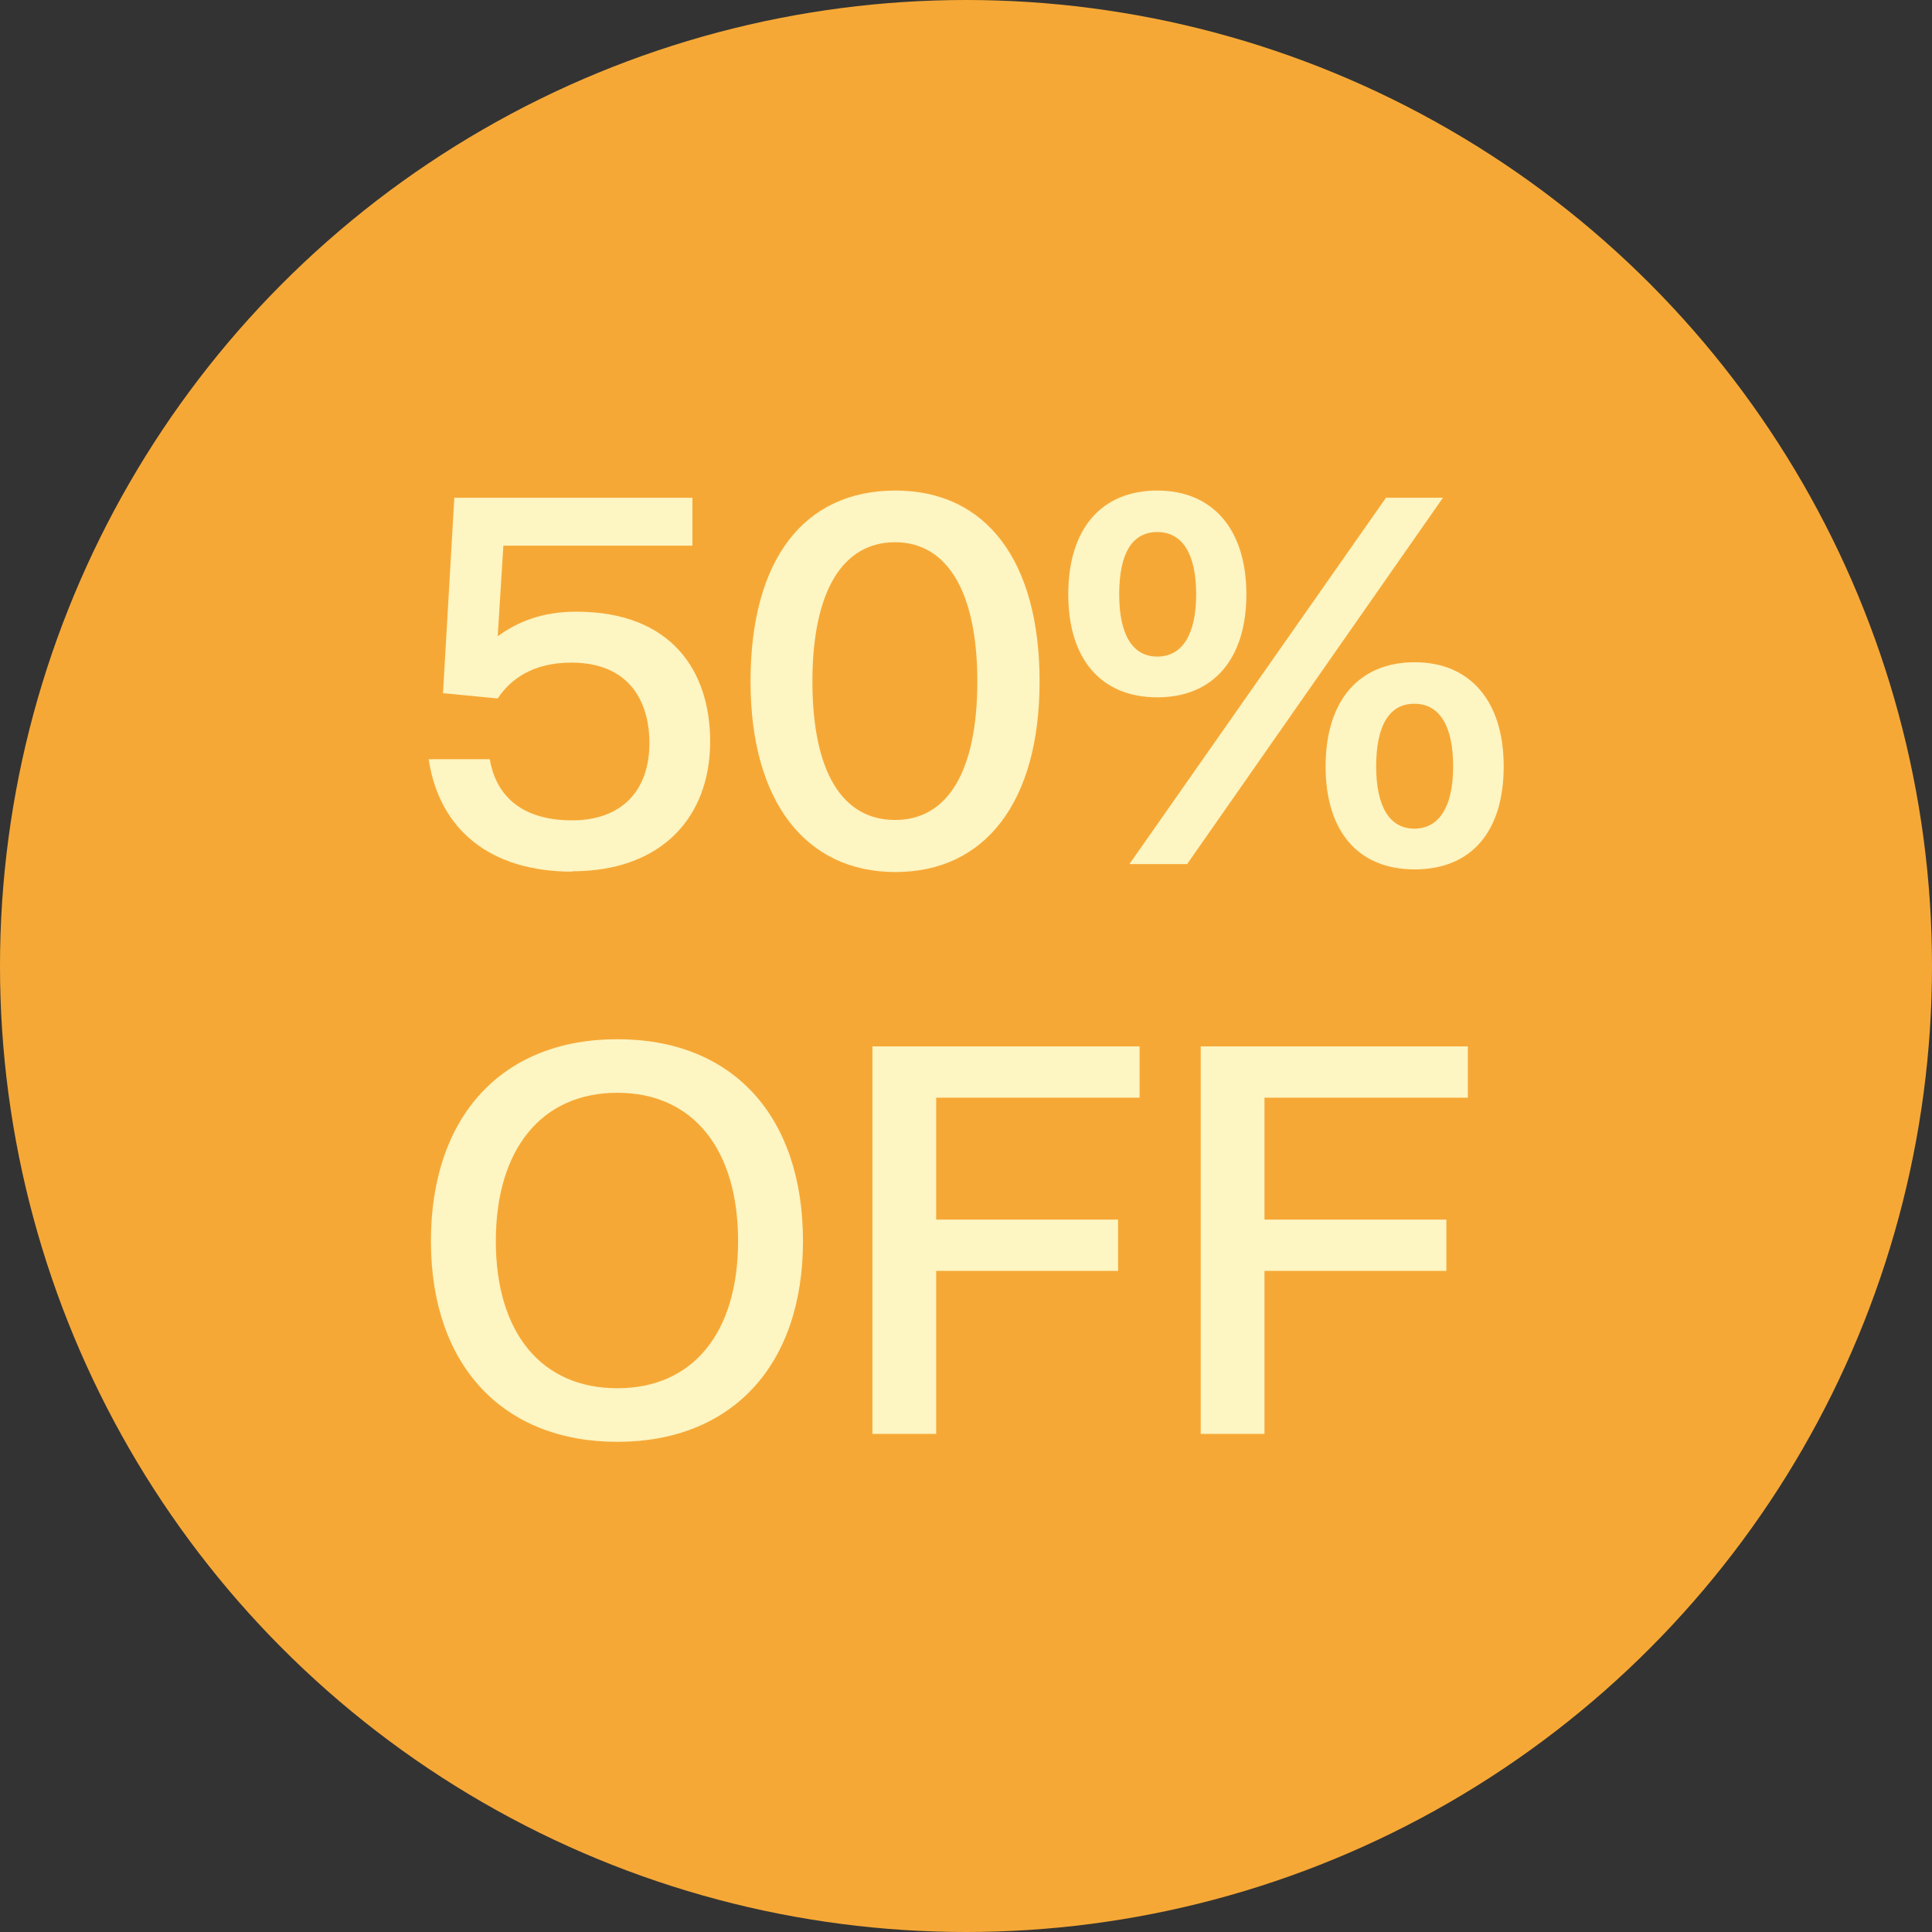
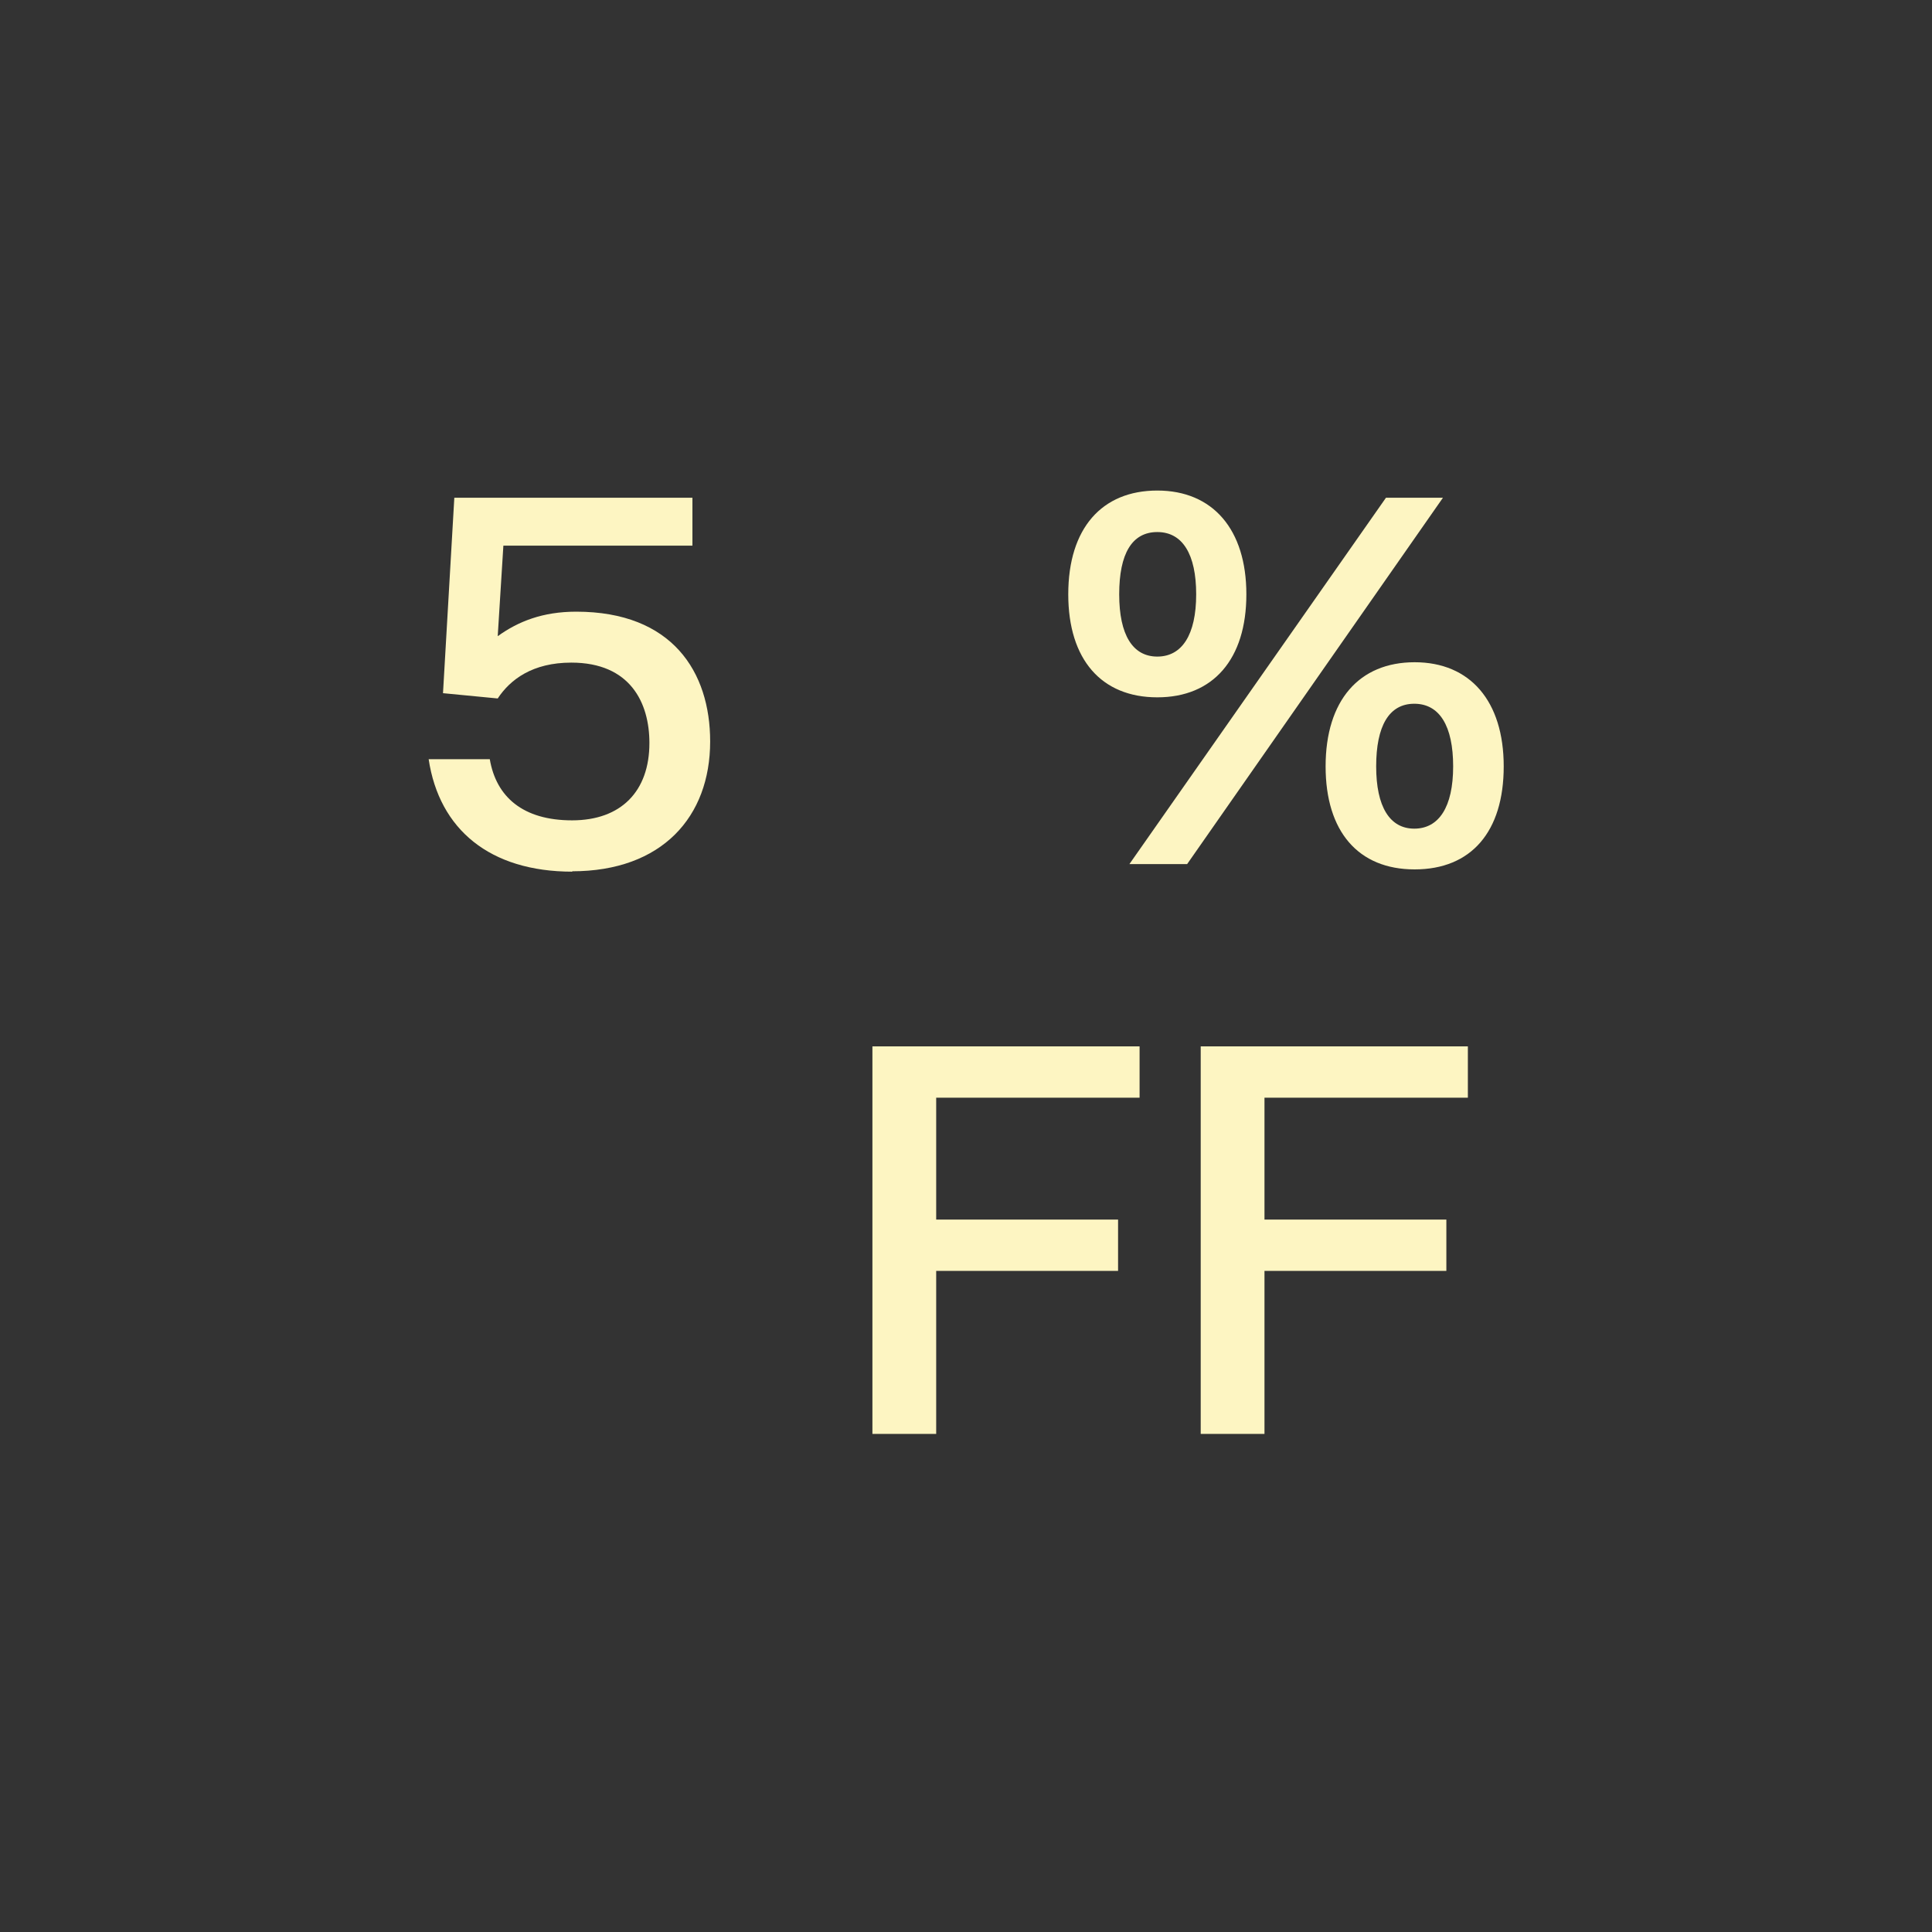
<svg xmlns="http://www.w3.org/2000/svg" viewBox="0 0 51.2 51.2" data-name="Layer 2" id="Layer_2">
  <rect x="0" y="0" width="51.2" height="51.2" fill="#333333" stroke="none" />
  <defs>
    <style>
      .cls-1 {
        fill: #fdf5c2;
      }

      .cls-2 {
        fill: #f6a836;
      }
    </style>
  </defs>
  <g data-name="Layer 1" id="Layer_1-2">
-     <circle r="25.6" cy="25.6" cx="25.6" class="cls-2" />
    <g>
      <path d="M15.17,23.1c-2.19,0-3.53-1.12-3.81-2.98h1.62c.17,1,.88,1.62,2.18,1.62s2.05-.77,2.05-2.05c0-1.07-.51-2.13-2.07-2.13-1.03,0-1.62.45-1.95.95l-1.45-.14.3-5.18h6.31v1.27h-5.01l-.15,2.4c.54-.39,1.19-.65,2.08-.65,2.55,0,3.55,1.6,3.55,3.44,0,1.99-1.27,3.44-3.66,3.44Z" class="cls-1" />
-       <path d="M19.89,18.06c0-3.25,1.43-5.06,3.84-5.06s3.82,1.87,3.82,5.06-1.44,5.05-3.82,5.05-3.84-1.87-3.84-5.05ZM25.9,18.06c0-2.36-.79-3.69-2.18-3.69s-2.19,1.3-2.19,3.69.79,3.67,2.19,3.67,2.18-1.3,2.18-3.67Z" class="cls-1" />
      <path d="M28.31,15.75c0-1.75.89-2.75,2.36-2.75s2.36,1.03,2.36,2.75-.88,2.73-2.36,2.73-2.36-1-2.36-2.73ZM31.7,15.75c0-1.06-.36-1.65-1.03-1.65s-1.01.57-1.01,1.65.36,1.65,1.01,1.65,1.03-.57,1.03-1.65ZM36.73,13.19h1.51l-6.78,9.71h-1.53l6.8-9.71ZM35.13,20.31c0-1.75.89-2.76,2.36-2.76s2.36,1.03,2.36,2.76-.86,2.73-2.36,2.73-2.36-1.01-2.36-2.73ZM38.51,20.31c0-1.07-.36-1.66-1.03-1.66s-1.01.59-1.01,1.66.36,1.65,1.01,1.65,1.03-.57,1.03-1.65Z" class="cls-1" />
-       <path d="M11.42,32.89c0-3.29,1.87-5.35,4.94-5.35s4.92,2.05,4.92,5.35-1.89,5.32-4.92,5.32-4.94-2.02-4.94-5.32ZM19.56,32.89c0-2.43-1.19-3.93-3.2-3.93s-3.22,1.5-3.22,3.93,1.21,3.9,3.22,3.9,3.2-1.48,3.2-3.9Z" class="cls-1" />
      <path d="M23.12,27.73h7.08v1.36h-5.39v3.23h4.82v1.36h-4.82v4.32h-1.69v-10.27Z" class="cls-1" />
      <path d="M31.82,27.73h7.08v1.36h-5.39v3.23h4.82v1.36h-4.82v4.32h-1.69v-10.27Z" class="cls-1" />
    </g>
  </g>
</svg>